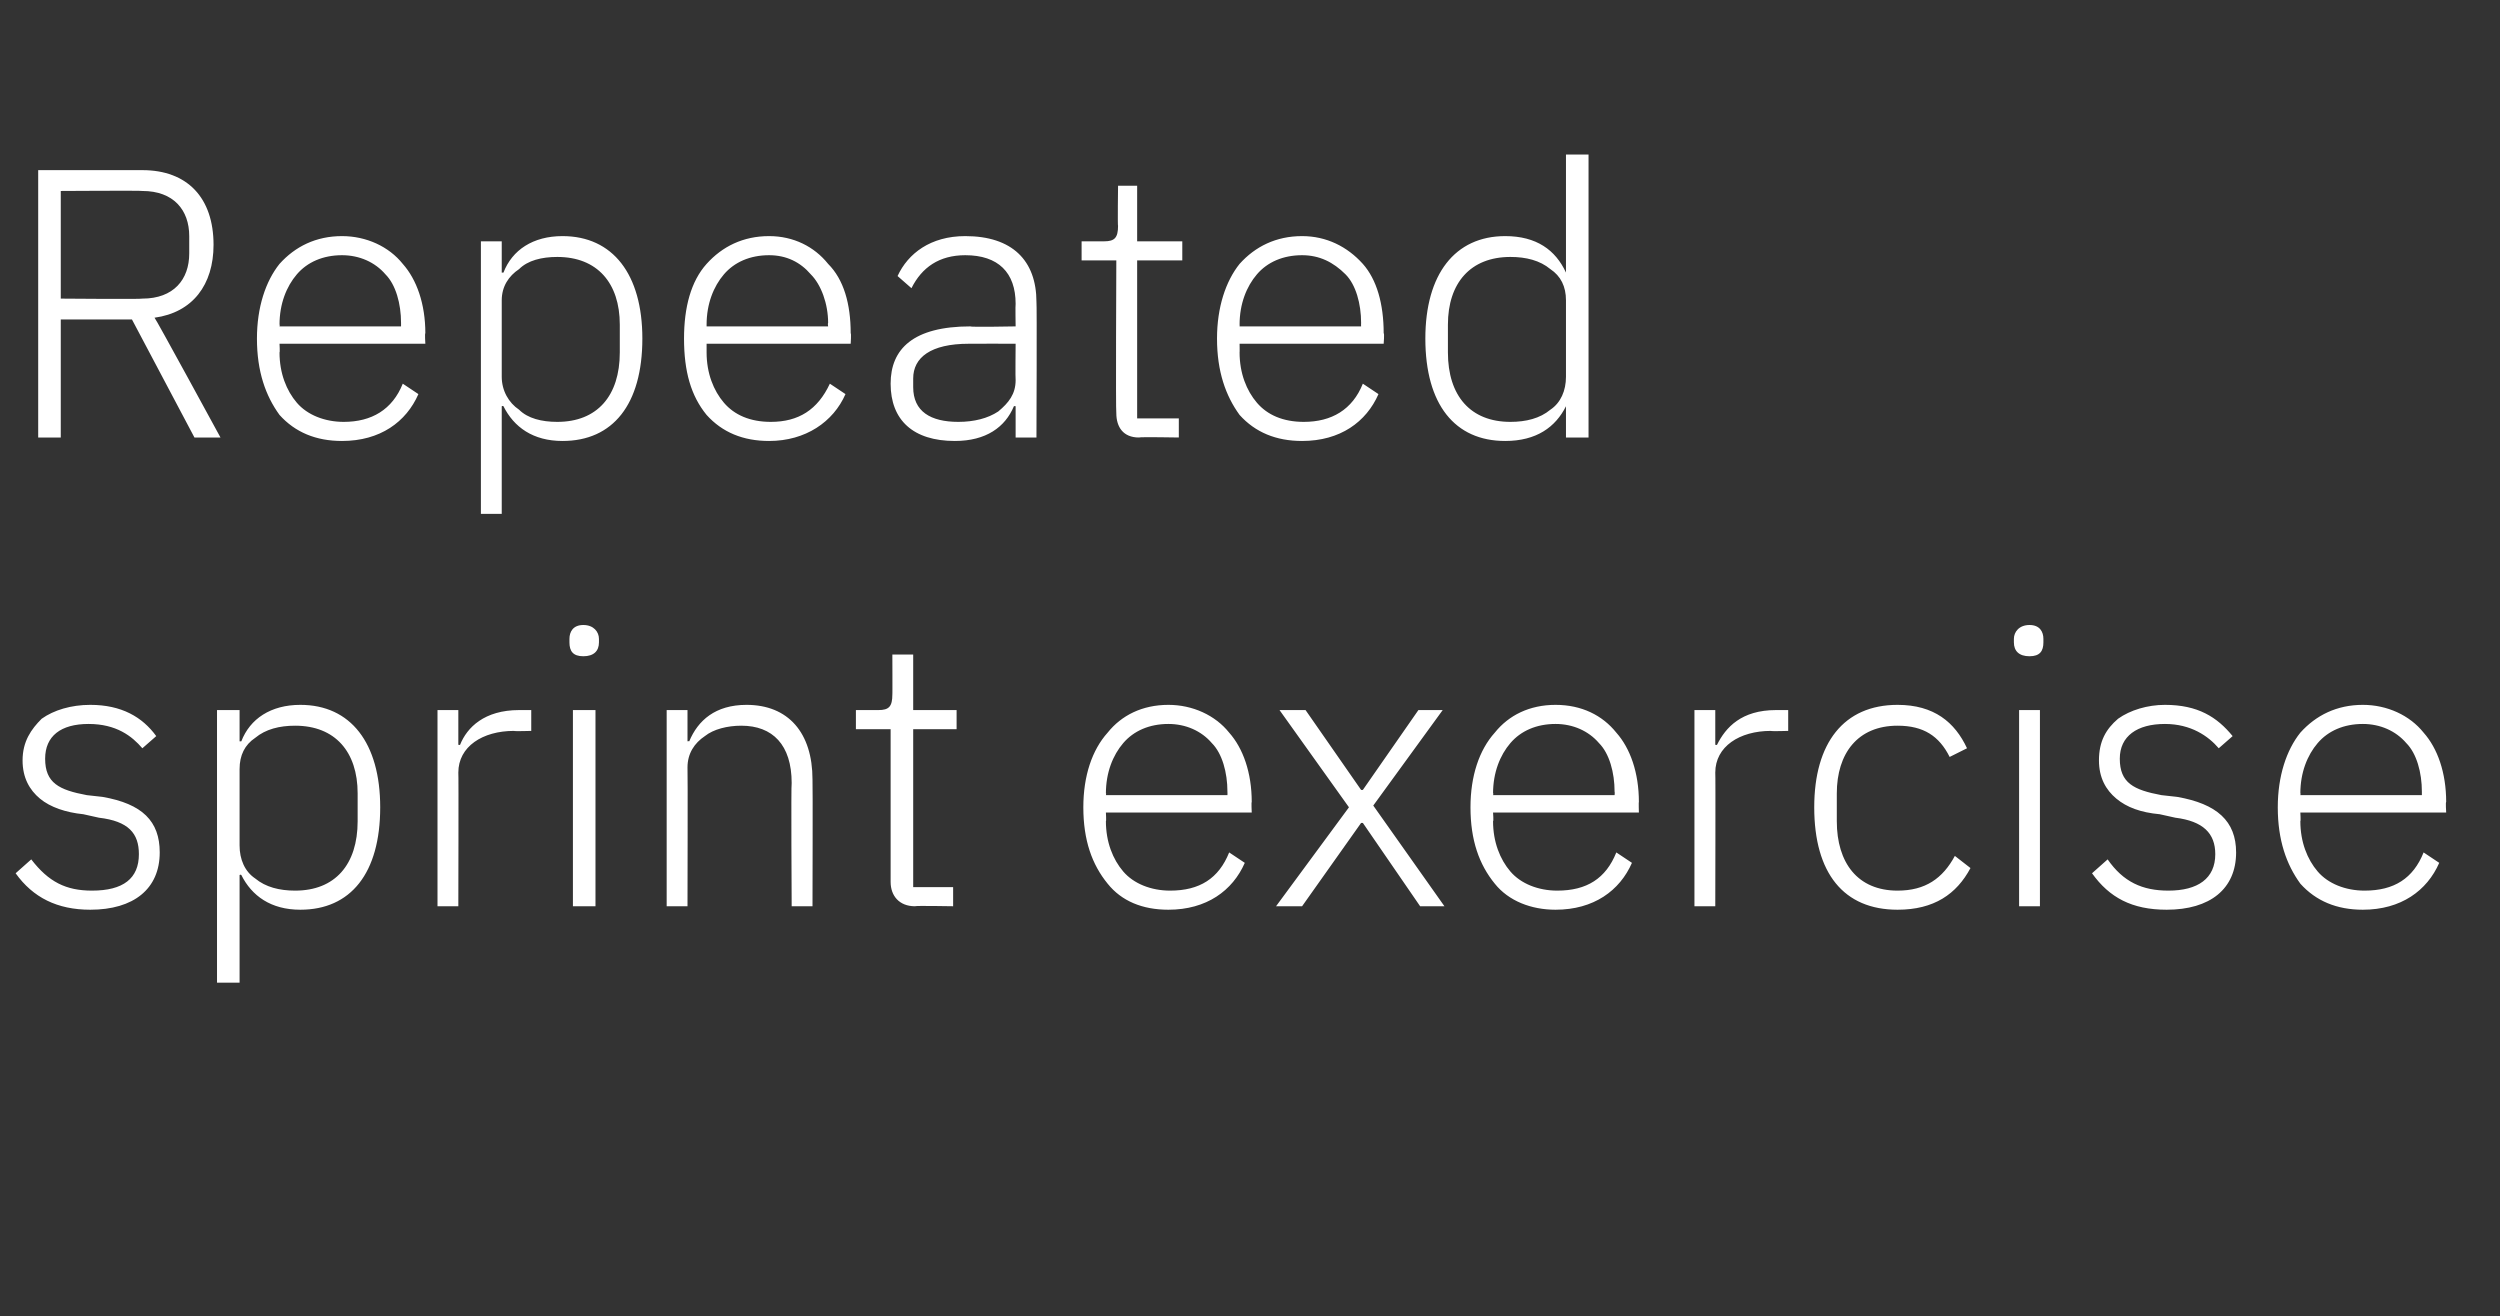
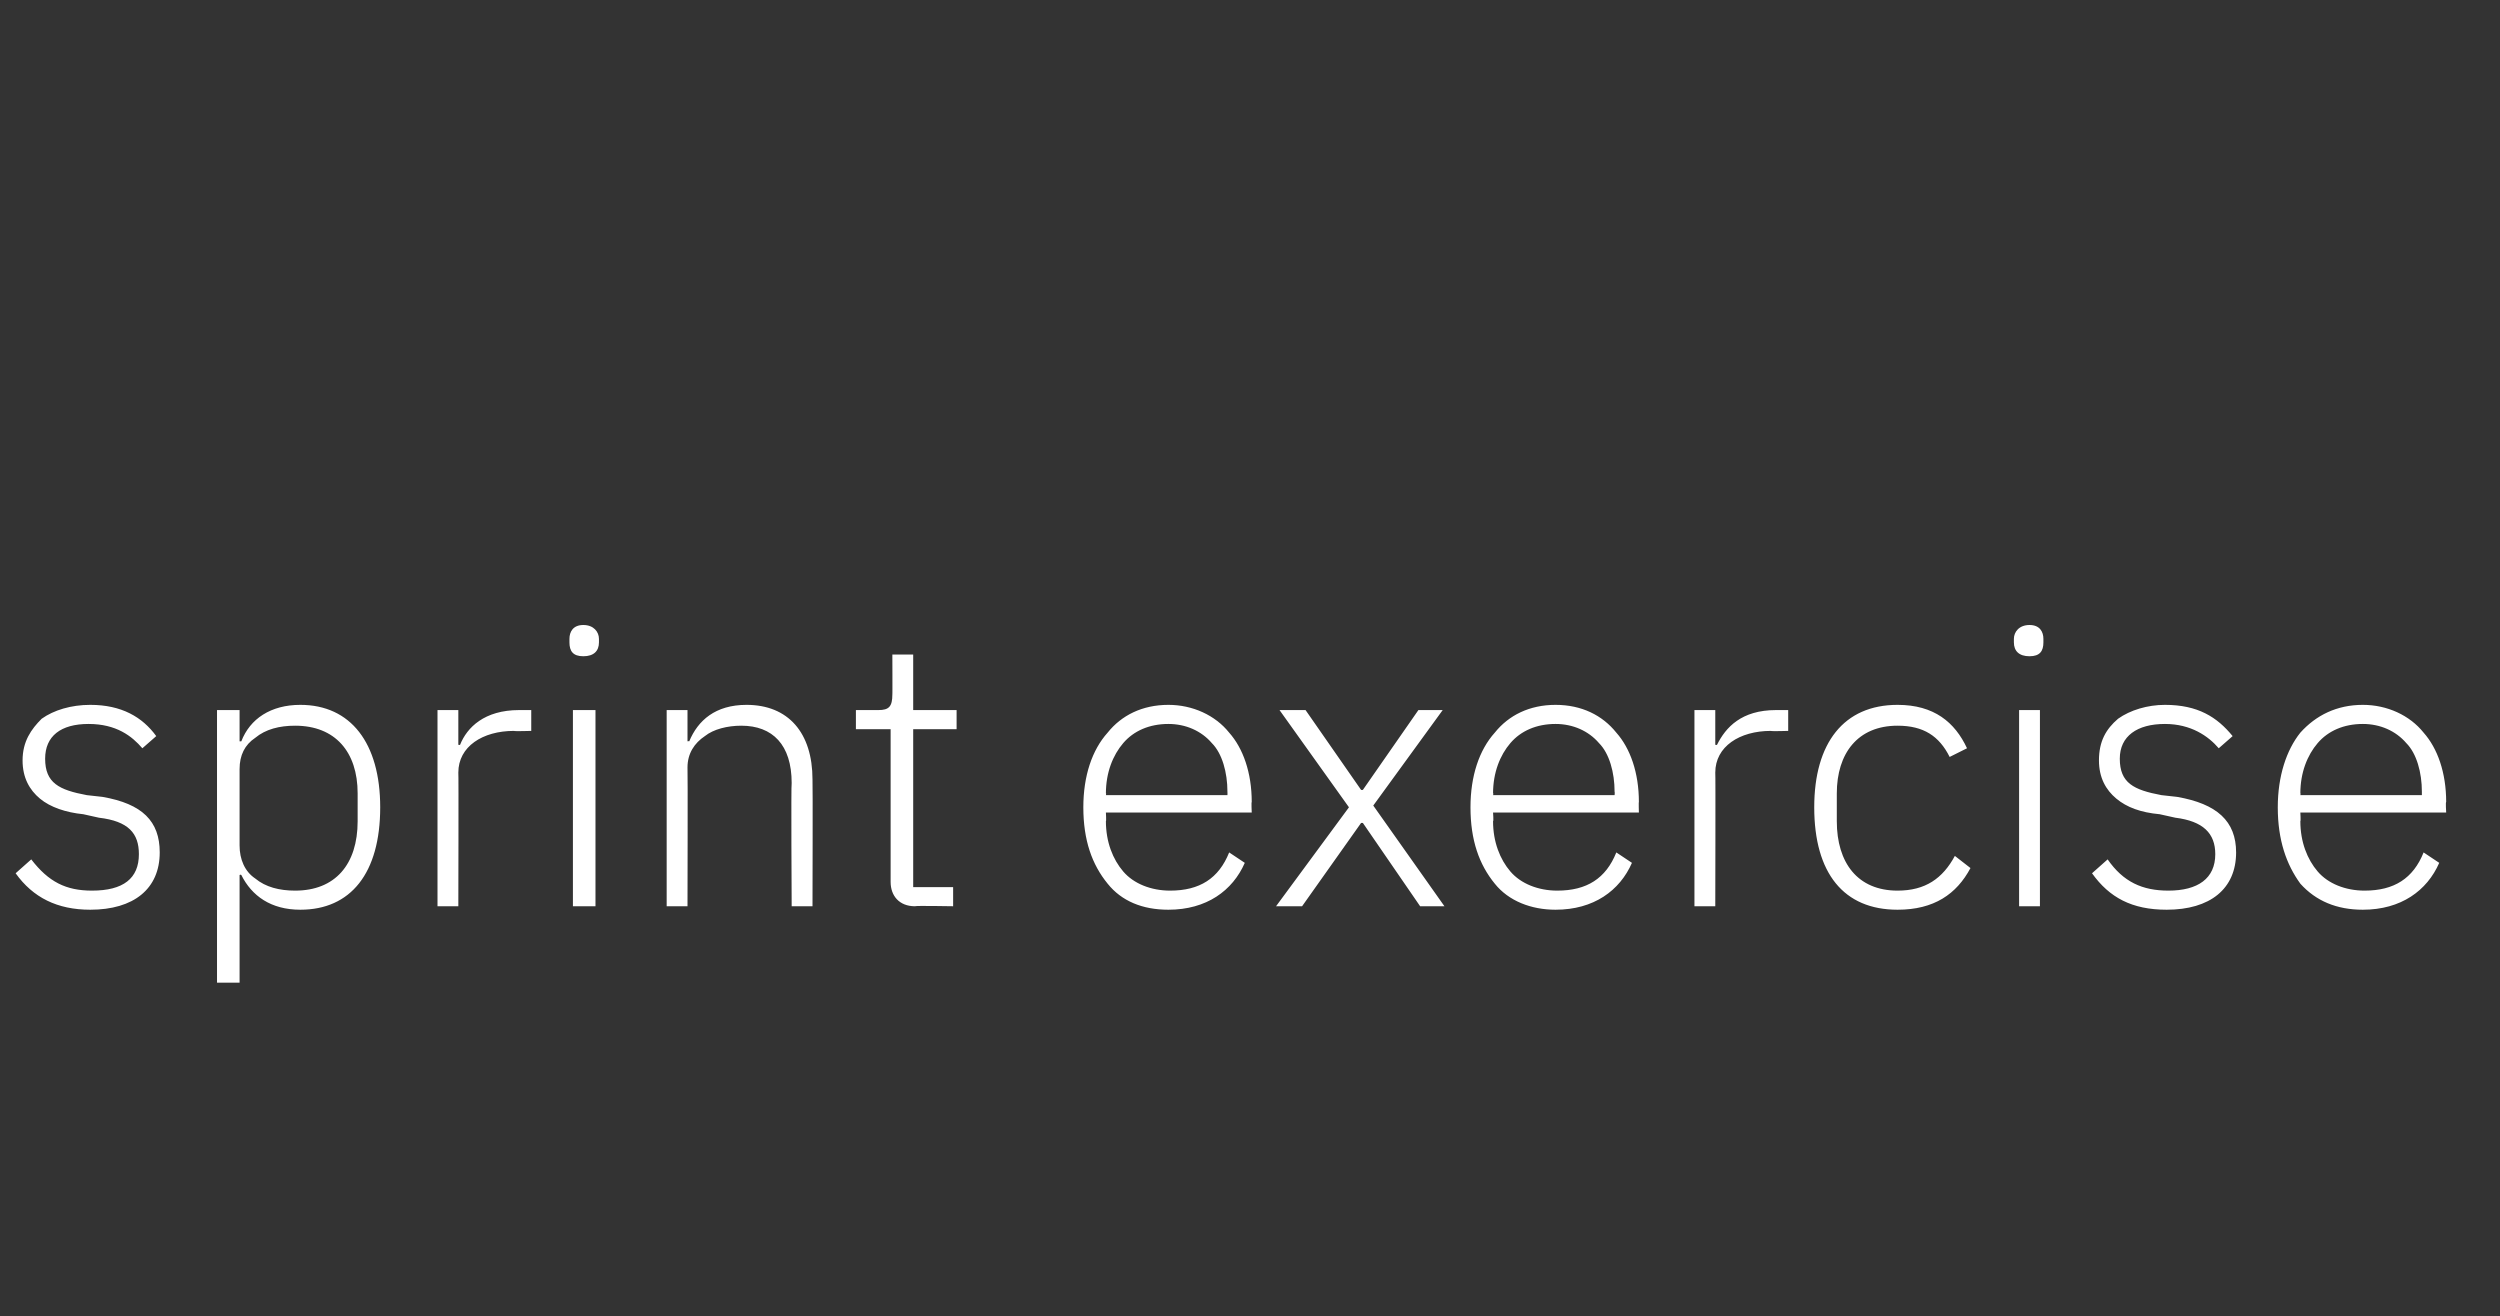
<svg xmlns="http://www.w3.org/2000/svg" version="1.1" width="144px" height="75.8px" viewBox="0 -8 144 75.8" style="top:-8px">
  <rect x="0" y="-8" width="144" height="75.8" fill="#333333" stroke="none" />
  <desc>Repeated sprint exercise</desc>
  <defs />
  <g id="Polygon131304">
    <path d="M 9.2 41.1 C 9.2 39.3 8.2 38.3 5.9 37.9 C 5.9 37.9 5 37.8 5 37.8 C 3.4 37.5 2.6 37.1 2.6 35.7 C 2.6 34.4 3.5 33.7 5.1 33.7 C 6.7 33.7 7.6 34.4 8.2 35.1 C 8.2 35.1 9 34.4 9 34.4 C 8.2 33.3 7 32.6 5.2 32.6 C 4.1 32.6 3.1 32.9 2.4 33.4 C 1.8 34 1.3 34.7 1.3 35.8 C 1.3 36.8 1.7 37.5 2.3 38 C 2.9 38.5 3.8 38.8 4.8 38.9 C 4.8 38.9 5.7 39.1 5.7 39.1 C 7.4 39.3 8 40 8 41.2 C 8 42.6 7.1 43.3 5.3 43.3 C 3.8 43.3 2.8 42.8 1.8 41.5 C 1.8 41.5 0.9 42.3 0.9 42.3 C 1.9 43.7 3.3 44.4 5.2 44.4 C 7.7 44.4 9.2 43.2 9.2 41.1 Z M 12.5 48.6 L 13.8 48.6 L 13.8 42.4 C 13.8 42.4 13.86 42.36 13.9 42.4 C 14.5 43.6 15.6 44.4 17.3 44.4 C 20.2 44.4 21.9 42.3 21.9 38.5 C 21.9 34.8 20.2 32.6 17.3 32.6 C 15.6 32.6 14.4 33.4 13.9 34.7 C 13.86 34.7 13.8 34.7 13.8 34.7 L 13.8 32.9 L 12.5 32.9 L 12.5 48.6 Z M 14.7 42.6 C 14.1 42.2 13.8 41.5 13.8 40.7 C 13.8 40.7 13.8 36.3 13.8 36.3 C 13.8 35.5 14.1 34.9 14.7 34.5 C 15.3 34 16.1 33.8 17 33.8 C 19.3 33.8 20.6 35.3 20.6 37.7 C 20.6 37.7 20.6 39.3 20.6 39.3 C 20.6 41.8 19.3 43.3 17 43.3 C 16.1 43.3 15.3 43.1 14.7 42.6 Z M 26.4 44.2 C 26.4 44.2 26.42 36.46 26.4 36.5 C 26.4 35 27.8 34.1 29.6 34.1 C 29.63 34.13 30.6 34.1 30.6 34.1 L 30.6 32.9 C 30.6 32.9 29.88 32.9 29.9 32.9 C 27.9 32.9 26.9 33.9 26.5 34.9 C 26.51 34.92 26.4 34.9 26.4 34.9 L 26.4 32.9 L 25.2 32.9 L 25.2 44.2 L 26.4 44.2 Z M 34.5 29 C 34.5 29 34.5 28.8 34.5 28.8 C 34.5 28.4 34.2 28 33.6 28 C 33 28 32.8 28.4 32.8 28.8 C 32.8 28.8 32.8 29 32.8 29 C 32.8 29.5 33 29.8 33.6 29.8 C 34.2 29.8 34.5 29.5 34.5 29 Z M 33 44.2 L 34.3 44.2 L 34.3 32.9 L 33 32.9 L 33 44.2 Z M 39.6 44.2 C 39.6 44.2 39.62 36.24 39.6 36.2 C 39.6 35.4 40 34.8 40.6 34.4 C 41.1 34 41.9 33.8 42.7 33.8 C 44.5 33.8 45.6 34.9 45.6 37.1 C 45.56 37.14 45.6 44.2 45.6 44.2 L 46.8 44.2 C 46.8 44.2 46.82 36.92 46.8 36.9 C 46.8 34.2 45.4 32.6 43 32.6 C 41.2 32.6 40.2 33.5 39.7 34.7 C 39.69 34.68 39.6 34.7 39.6 34.7 L 39.6 32.9 L 38.4 32.9 L 38.4 44.2 L 39.6 44.2 Z M 54.9 44.2 L 54.9 43.1 L 52.6 43.1 L 52.6 34 L 55.1 34 L 55.1 32.9 L 52.6 32.9 L 52.6 29.7 L 51.4 29.7 C 51.4 29.7 51.41 32.04 51.4 32 C 51.4 32.7 51.2 32.9 50.6 32.9 C 50.62 32.9 49.3 32.9 49.3 32.9 L 49.3 34 L 51.3 34 C 51.3 34 51.3 42.77 51.3 42.8 C 51.3 43.6 51.8 44.2 52.7 44.2 C 52.69 44.16 54.9 44.2 54.9 44.2 Z M 71.7 41.7 C 71.7 41.7 70.8 41.1 70.8 41.1 C 70.2 42.6 69.1 43.3 67.4 43.3 C 66.3 43.3 65.3 42.9 64.7 42.2 C 64.1 41.5 63.7 40.5 63.7 39.3 C 63.73 39.32 63.7 38.8 63.7 38.8 L 72.1 38.8 C 72.1 38.8 72.07 38.18 72.1 38.2 C 72.1 36.5 71.6 35.1 70.8 34.2 C 70 33.2 68.7 32.6 67.3 32.6 C 65.8 32.6 64.6 33.2 63.8 34.2 C 62.9 35.2 62.4 36.7 62.4 38.5 C 62.4 40.4 62.9 41.8 63.8 42.9 C 64.6 43.9 65.8 44.4 67.3 44.4 C 69.5 44.4 71 43.3 71.7 41.7 Z M 69.8 34.8 C 70.4 35.4 70.7 36.5 70.7 37.6 C 70.71 37.63 70.7 37.8 70.7 37.8 L 63.7 37.8 C 63.7 37.8 63.73 37.69 63.7 37.7 C 63.7 36.5 64.1 35.5 64.7 34.8 C 65.3 34.1 66.2 33.7 67.3 33.7 C 68.3 33.7 69.2 34.1 69.8 34.8 Z M 75 44.2 L 78.4 39.4 L 78.5 39.4 L 81.8 44.2 L 83.2 44.2 L 79.1 38.4 L 83.1 32.9 L 81.7 32.9 L 78.5 37.5 L 78.4 37.5 L 75.2 32.9 L 73.7 32.9 L 77.7 38.5 L 73.5 44.2 L 75 44.2 Z M 94 41.7 C 94 41.7 93.1 41.1 93.1 41.1 C 92.5 42.6 91.4 43.3 89.7 43.3 C 88.6 43.3 87.6 42.9 87 42.2 C 86.4 41.5 86 40.5 86 39.3 C 86.04 39.32 86 38.8 86 38.8 L 94.4 38.8 C 94.4 38.8 94.38 38.18 94.4 38.2 C 94.4 36.5 93.9 35.1 93.1 34.2 C 92.3 33.2 91.1 32.6 89.6 32.6 C 88.1 32.6 86.9 33.2 86.1 34.2 C 85.2 35.2 84.7 36.7 84.7 38.5 C 84.7 40.4 85.2 41.8 86.1 42.9 C 86.9 43.9 88.2 44.4 89.6 44.4 C 91.8 44.4 93.3 43.3 94 41.7 Z M 92.1 34.8 C 92.7 35.4 93 36.5 93 37.6 C 93.02 37.63 93 37.8 93 37.8 L 86 37.8 C 86 37.8 86.04 37.69 86 37.7 C 86 36.5 86.4 35.5 87 34.8 C 87.6 34.1 88.5 33.7 89.6 33.7 C 90.6 33.7 91.5 34.1 92.1 34.8 Z M 98.8 44.2 C 98.8 44.2 98.82 36.46 98.8 36.5 C 98.8 35 100.2 34.1 102 34.1 C 102.04 34.13 103 34.1 103 34.1 L 103 32.9 C 103 32.9 102.28 32.9 102.3 32.9 C 100.3 32.9 99.4 33.9 98.9 34.9 C 98.91 34.92 98.8 34.9 98.8 34.9 L 98.8 32.9 L 97.6 32.9 L 97.6 44.2 L 98.8 44.2 Z M 113.5 42 C 113.5 42 112.6 41.3 112.6 41.3 C 111.9 42.6 110.9 43.3 109.3 43.3 C 107 43.3 105.8 41.7 105.8 39.3 C 105.8 39.3 105.8 37.7 105.8 37.7 C 105.8 35.4 107 33.8 109.3 33.8 C 110.8 33.8 111.7 34.4 112.3 35.6 C 112.3 35.6 113.3 35.1 113.3 35.1 C 112.6 33.6 111.4 32.6 109.3 32.6 C 106.2 32.6 104.5 34.8 104.5 38.5 C 104.5 42.3 106.2 44.4 109.3 44.4 C 111.4 44.4 112.7 43.5 113.5 42 Z M 117.7 29 C 117.7 29 117.7 28.8 117.7 28.8 C 117.7 28.4 117.5 28 116.9 28 C 116.3 28 116 28.4 116 28.8 C 116 28.8 116 29 116 29 C 116 29.5 116.3 29.8 116.9 29.8 C 117.5 29.8 117.7 29.5 117.7 29 Z M 116.3 44.2 L 117.5 44.2 L 117.5 32.9 L 116.3 32.9 L 116.3 44.2 Z M 128.8 41.1 C 128.8 39.3 127.7 38.3 125.4 37.9 C 125.4 37.9 124.5 37.8 124.5 37.8 C 122.9 37.5 122.1 37.1 122.1 35.7 C 122.1 34.4 123.1 33.7 124.7 33.7 C 126.2 33.7 127.2 34.4 127.8 35.1 C 127.8 35.1 128.6 34.4 128.6 34.4 C 127.7 33.3 126.6 32.6 124.7 32.6 C 123.7 32.6 122.7 32.9 122 33.4 C 121.3 34 120.9 34.7 120.9 35.8 C 120.9 36.8 121.3 37.5 121.9 38 C 122.5 38.5 123.3 38.8 124.4 38.9 C 124.4 38.9 125.3 39.1 125.3 39.1 C 126.9 39.3 127.6 40 127.6 41.2 C 127.6 42.6 126.6 43.3 124.9 43.3 C 123.4 43.3 122.3 42.8 121.4 41.5 C 121.4 41.5 120.5 42.3 120.5 42.3 C 121.5 43.7 122.8 44.4 124.8 44.4 C 127.3 44.4 128.8 43.2 128.8 41.1 Z M 140.5 41.7 C 140.5 41.7 139.6 41.1 139.6 41.1 C 139 42.6 137.9 43.3 136.2 43.3 C 135.1 43.3 134.1 42.9 133.5 42.2 C 132.9 41.5 132.5 40.5 132.5 39.3 C 132.53 39.32 132.5 38.8 132.5 38.8 L 140.9 38.8 C 140.9 38.8 140.86 38.18 140.9 38.2 C 140.9 36.5 140.4 35.1 139.6 34.2 C 138.8 33.2 137.5 32.6 136.1 32.6 C 134.6 32.6 133.4 33.2 132.5 34.2 C 131.7 35.2 131.2 36.7 131.2 38.5 C 131.2 40.4 131.7 41.8 132.5 42.9 C 133.4 43.9 134.6 44.4 136.1 44.4 C 138.3 44.4 139.8 43.3 140.5 41.7 Z M 138.6 34.8 C 139.2 35.4 139.5 36.5 139.5 37.6 C 139.5 37.63 139.5 37.8 139.5 37.8 L 132.5 37.8 C 132.5 37.8 132.53 37.69 132.5 37.7 C 132.5 36.5 132.9 35.5 133.5 34.8 C 134.1 34.1 135 33.7 136.1 33.7 C 137.1 33.7 138 34.1 138.6 34.8 Z " stroke="none" fill="#fff" />
  </g>
  <g id="Polygon131303">
-     <path d="M 3.5 10.4 L 7.6 10.4 L 11.2 17.2 L 12.7 17.2 C 12.7 17.2 8.93 10.27 8.9 10.3 C 11.1 10 12.3 8.4 12.3 6.1 C 12.3 3.4 10.8 1.8 8.2 1.8 C 8.21 1.8 2.2 1.8 2.2 1.8 L 2.2 17.2 L 3.5 17.2 L 3.5 10.4 Z M 3.5 9.2 L 3.5 3 C 3.5 3 8.21 2.97 8.2 3 C 10 3 10.9 4.1 10.9 5.6 C 10.9 5.6 10.9 6.6 10.9 6.6 C 10.9 8.1 10 9.2 8.2 9.2 C 8.21 9.24 3.5 9.2 3.5 9.2 Z M 24.1 14.7 C 24.1 14.7 23.2 14.1 23.2 14.1 C 22.6 15.6 21.4 16.3 19.8 16.3 C 18.7 16.3 17.7 15.9 17.1 15.2 C 16.5 14.5 16.1 13.5 16.1 12.3 C 16.13 12.32 16.1 11.8 16.1 11.8 L 24.5 11.8 C 24.5 11.8 24.46 11.18 24.5 11.2 C 24.5 9.5 24 8.1 23.2 7.2 C 22.4 6.2 21.1 5.6 19.7 5.6 C 18.2 5.6 17 6.2 16.1 7.2 C 15.3 8.2 14.8 9.7 14.8 11.5 C 14.8 13.4 15.3 14.8 16.1 15.9 C 17 16.9 18.2 17.4 19.7 17.4 C 21.9 17.4 23.4 16.3 24.1 14.7 Z M 22.2 7.8 C 22.8 8.4 23.1 9.5 23.1 10.6 C 23.1 10.63 23.1 10.8 23.1 10.8 L 16.1 10.8 C 16.1 10.8 16.13 10.69 16.1 10.7 C 16.1 9.5 16.5 8.5 17.1 7.8 C 17.7 7.1 18.6 6.7 19.7 6.7 C 20.7 6.7 21.6 7.1 22.2 7.8 Z M 27.7 21.6 L 28.9 21.6 L 28.9 15.4 C 28.9 15.4 28.97 15.36 29 15.4 C 29.6 16.6 30.7 17.4 32.4 17.4 C 35.3 17.4 37 15.3 37 11.5 C 37 7.8 35.3 5.6 32.4 5.6 C 30.7 5.6 29.5 6.4 29 7.7 C 28.97 7.7 28.9 7.7 28.9 7.7 L 28.9 5.9 L 27.7 5.9 L 27.7 21.6 Z M 29.9 15.6 C 29.3 15.2 28.9 14.5 28.9 13.7 C 28.9 13.7 28.9 9.3 28.9 9.3 C 28.9 8.5 29.3 7.9 29.9 7.5 C 30.4 7 31.2 6.8 32.1 6.8 C 34.4 6.8 35.7 8.3 35.7 10.7 C 35.7 10.7 35.7 12.3 35.7 12.3 C 35.7 14.8 34.4 16.3 32.1 16.3 C 31.2 16.3 30.4 16.1 29.9 15.6 Z M 48.7 14.7 C 48.7 14.7 47.8 14.1 47.8 14.1 C 47.1 15.6 46 16.3 44.4 16.3 C 43.2 16.3 42.3 15.9 41.7 15.2 C 41.1 14.5 40.7 13.5 40.7 12.3 C 40.7 12.32 40.7 11.8 40.7 11.8 L 49 11.8 C 49 11.8 49.04 11.18 49 11.2 C 49 9.5 48.6 8.1 47.7 7.2 C 46.9 6.2 45.7 5.6 44.3 5.6 C 42.8 5.6 41.6 6.2 40.7 7.2 C 39.8 8.2 39.4 9.7 39.4 11.5 C 39.4 13.4 39.8 14.8 40.7 15.9 C 41.6 16.9 42.8 17.4 44.3 17.4 C 46.4 17.4 48 16.3 48.7 14.7 Z M 46.7 7.8 C 47.3 8.4 47.7 9.5 47.7 10.6 C 47.67 10.63 47.7 10.8 47.7 10.8 L 40.7 10.8 C 40.7 10.8 40.7 10.69 40.7 10.7 C 40.7 9.5 41.1 8.5 41.7 7.8 C 42.3 7.1 43.2 6.7 44.3 6.7 C 45.3 6.7 46.1 7.1 46.7 7.8 Z M 59.7 9.4 C 59.73 9.39 59.7 17.2 59.7 17.2 L 58.5 17.2 L 58.5 15.4 C 58.5 15.4 58.43 15.38 58.4 15.4 C 57.9 16.6 56.8 17.4 55 17.4 C 52.6 17.4 51.3 16.2 51.3 14.1 C 51.3 12.1 52.6 10.8 55.9 10.8 C 55.88 10.85 58.5 10.8 58.5 10.8 C 58.5 10.8 58.48 9.53 58.5 9.5 C 58.5 7.7 57.5 6.7 55.6 6.7 C 54.1 6.7 53.1 7.4 52.5 8.6 C 52.5 8.6 51.7 7.9 51.7 7.9 C 52.3 6.6 53.6 5.6 55.6 5.6 C 58.3 5.6 59.7 7 59.7 9.4 Z M 58.5 11.8 C 58.5 11.8 55.84 11.79 55.8 11.8 C 53.6 11.8 52.6 12.6 52.6 13.8 C 52.6 13.8 52.6 14.3 52.6 14.3 C 52.6 15.7 53.6 16.3 55.2 16.3 C 56.1 16.3 56.9 16.1 57.5 15.7 C 58.1 15.2 58.5 14.7 58.5 13.9 C 58.48 13.88 58.5 11.8 58.5 11.8 Z M 67.9 17.2 L 67.9 16.1 L 65.5 16.1 L 65.5 7 L 68.1 7 L 68.1 5.9 L 65.5 5.9 L 65.5 2.7 L 64.4 2.7 C 64.4 2.7 64.37 5.04 64.4 5 C 64.4 5.7 64.2 5.9 63.6 5.9 C 63.58 5.9 62.3 5.9 62.3 5.9 L 62.3 7 L 64.3 7 C 64.3 7 64.26 15.77 64.3 15.8 C 64.3 16.6 64.7 17.2 65.6 17.2 C 65.65 17.16 67.9 17.2 67.9 17.2 Z M 79.4 14.7 C 79.4 14.7 78.5 14.1 78.5 14.1 C 77.9 15.6 76.7 16.3 75.1 16.3 C 73.9 16.3 73 15.9 72.4 15.2 C 71.8 14.5 71.4 13.5 71.4 12.3 C 71.41 12.32 71.4 11.8 71.4 11.8 L 79.7 11.8 C 79.7 11.8 79.75 11.18 79.7 11.2 C 79.7 9.5 79.3 8.1 78.5 7.2 C 77.6 6.2 76.4 5.6 75 5.6 C 73.5 5.6 72.3 6.2 71.4 7.2 C 70.6 8.2 70.1 9.7 70.1 11.5 C 70.1 13.4 70.6 14.8 71.4 15.9 C 72.3 16.9 73.5 17.4 75 17.4 C 77.2 17.4 78.7 16.3 79.4 14.7 Z M 77.5 7.8 C 78.1 8.4 78.4 9.5 78.4 10.6 C 78.39 10.63 78.4 10.8 78.4 10.8 L 71.4 10.8 C 71.4 10.8 71.41 10.69 71.4 10.7 C 71.4 9.5 71.8 8.5 72.4 7.8 C 73 7.1 73.9 6.7 75 6.7 C 76 6.7 76.8 7.1 77.5 7.8 Z M 90.2 17.2 L 91.5 17.2 L 91.5 0.9 L 90.2 0.9 L 90.2 7.7 C 90.2 7.7 90.16 7.7 90.2 7.7 C 89.6 6.4 88.5 5.6 86.7 5.6 C 83.8 5.6 82.1 7.8 82.1 11.5 C 82.1 15.3 83.8 17.4 86.7 17.4 C 88.5 17.4 89.6 16.6 90.2 15.4 C 90.16 15.36 90.2 15.4 90.2 15.4 L 90.2 17.2 Z M 83.4 12.3 C 83.4 12.3 83.4 10.7 83.4 10.7 C 83.4 8.3 84.7 6.8 87 6.8 C 87.9 6.8 88.7 7 89.3 7.5 C 89.9 7.9 90.2 8.5 90.2 9.3 C 90.2 9.3 90.2 13.7 90.2 13.7 C 90.2 14.5 89.9 15.2 89.3 15.6 C 88.7 16.1 87.9 16.3 87 16.3 C 84.7 16.3 83.4 14.8 83.4 12.3 Z " stroke="none" fill="#fff" />
-   </g>
+     </g>
</svg>